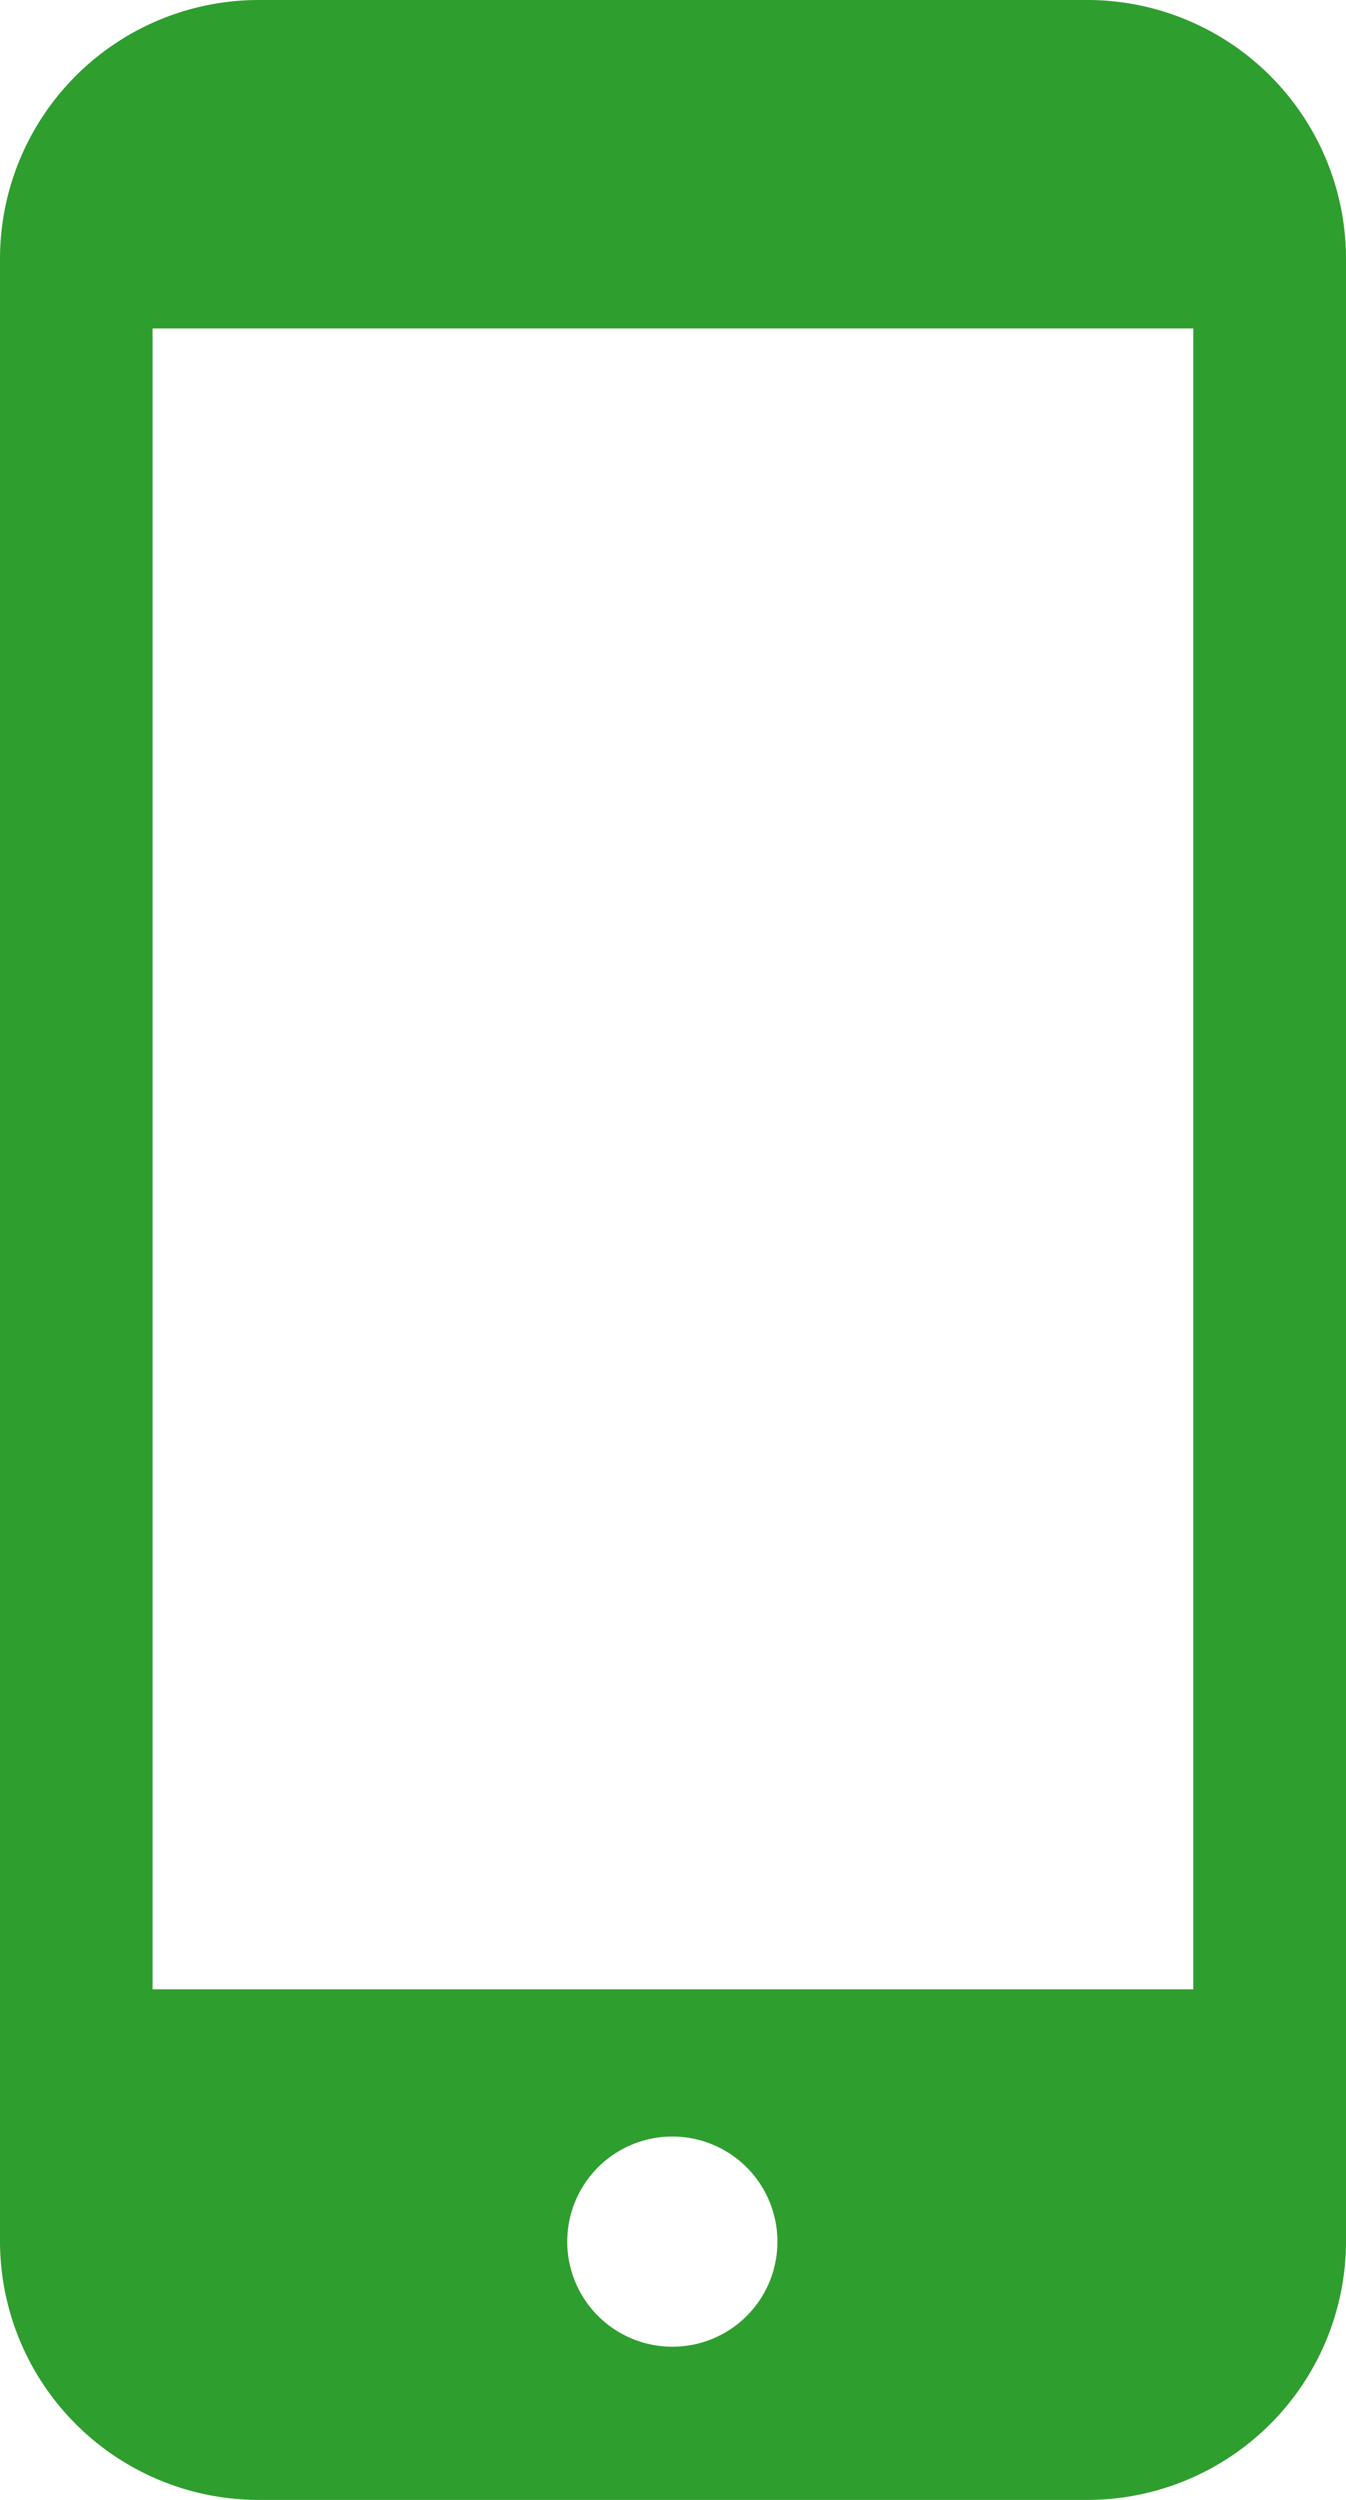
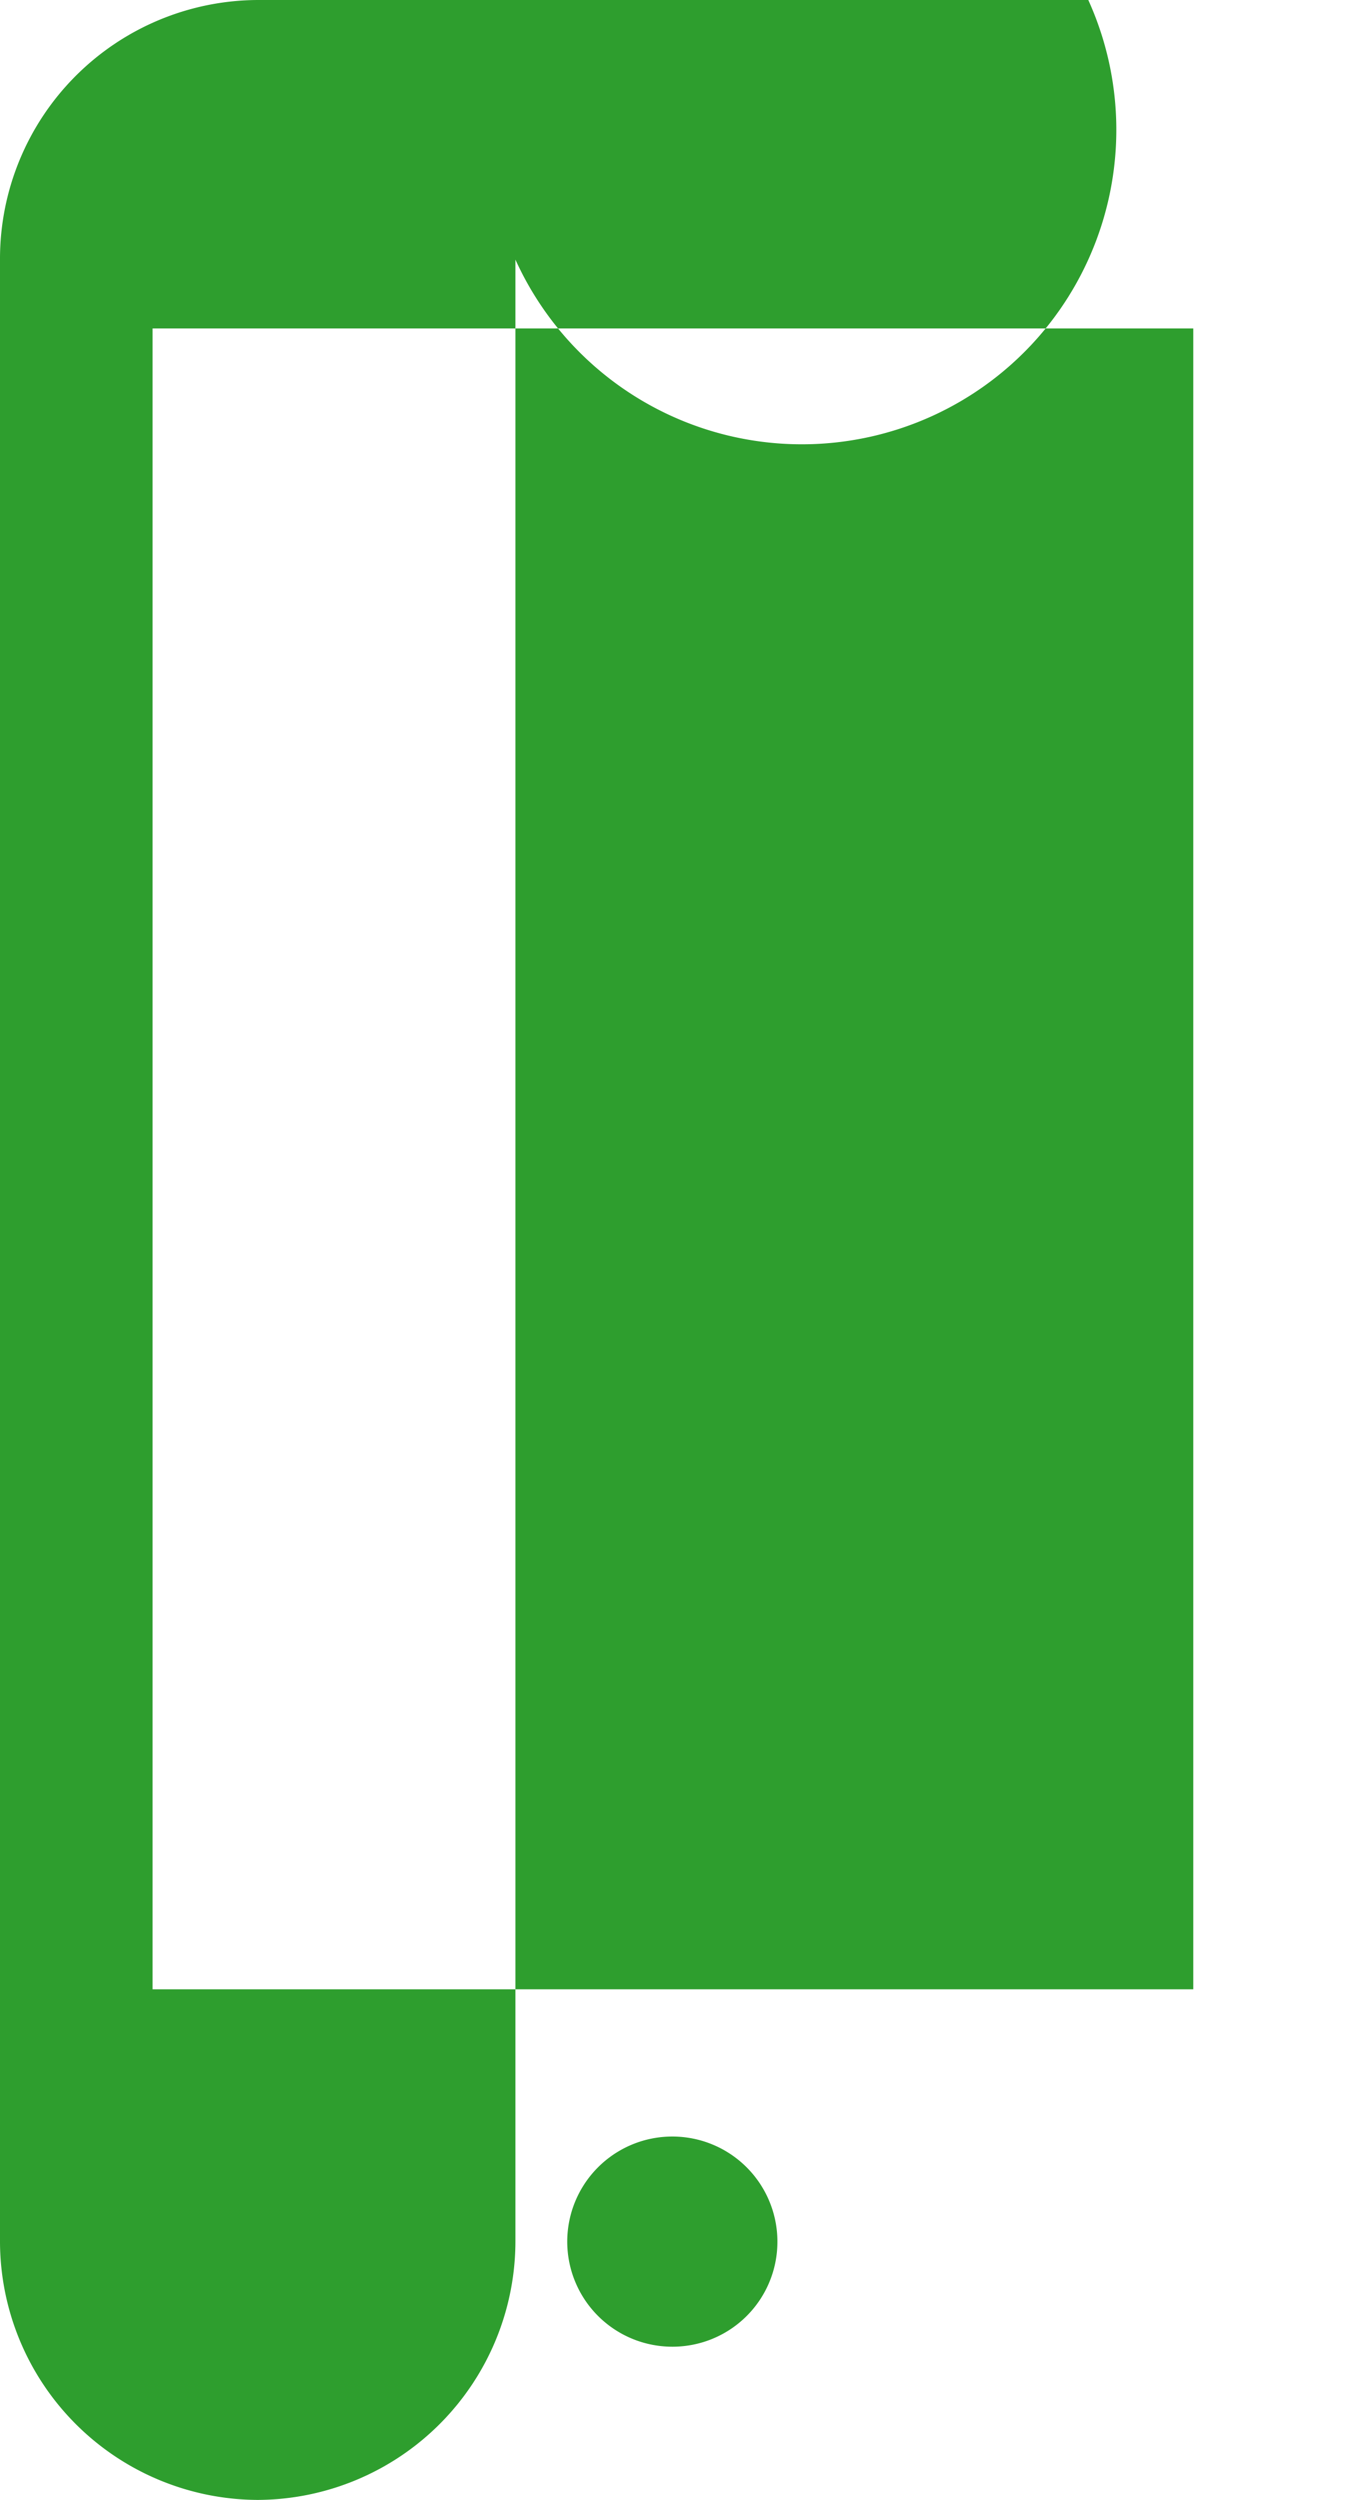
<svg xmlns="http://www.w3.org/2000/svg" id="スマホアイコン" width="28" height="52" viewBox="0 0 28 52">
-   <path id="パス_31" data-name="パス 31" d="M139.916,0H122.638a5.384,5.384,0,0,0-5.361,5.4V46.6a5.384,5.384,0,0,0,5.361,5.4h17.278a5.384,5.384,0,0,0,5.361-5.395V5.4A5.384,5.384,0,0,0,139.916,0Zm-8.639,48.813a2.186,2.186,0,1,1,2.172-2.186A2.182,2.182,0,0,1,131.277,48.813ZM142.1,6.832V41.379H120.451V6.832Z" transform="translate(-117.277)" fill="#2e9e2e" />
+   <path id="パス_31" data-name="パス 31" d="M139.916,0H122.638a5.384,5.384,0,0,0-5.361,5.4V46.6a5.384,5.384,0,0,0,5.361,5.4a5.384,5.384,0,0,0,5.361-5.395V5.4A5.384,5.384,0,0,0,139.916,0Zm-8.639,48.813a2.186,2.186,0,1,1,2.172-2.186A2.182,2.182,0,0,1,131.277,48.813ZM142.1,6.832V41.379H120.451V6.832Z" transform="translate(-117.277)" fill="#2e9e2e" />
</svg>